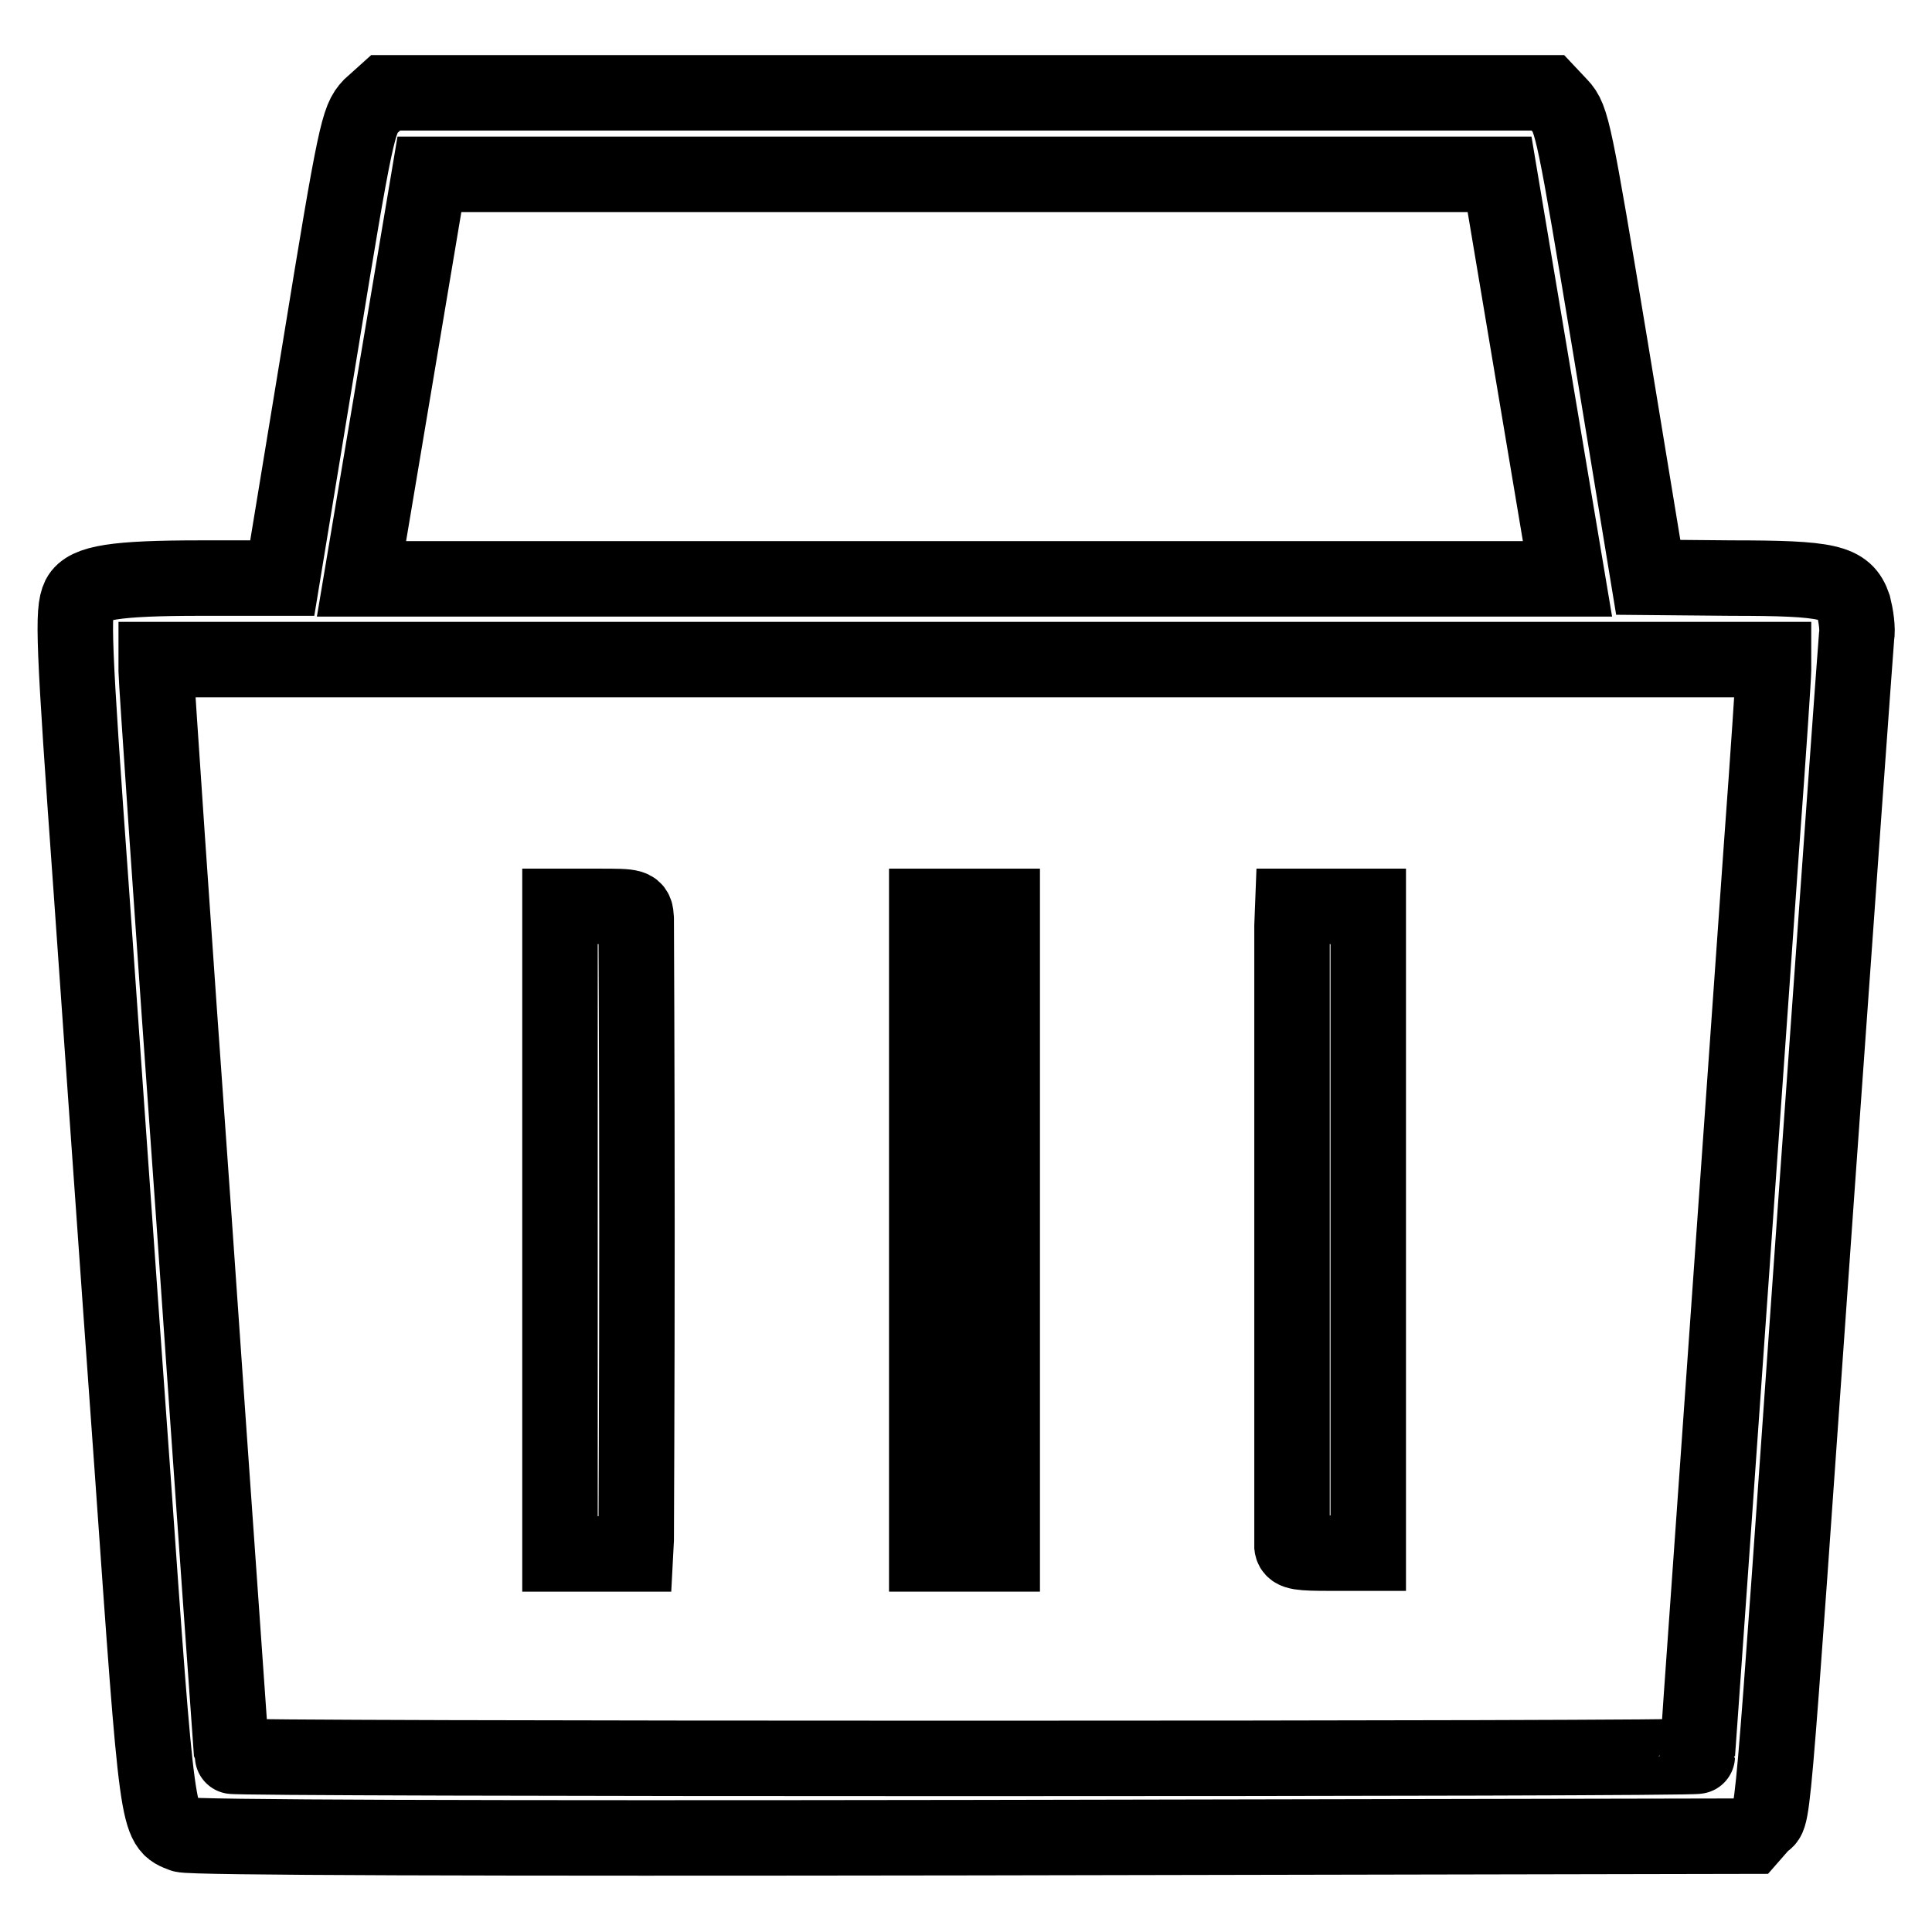
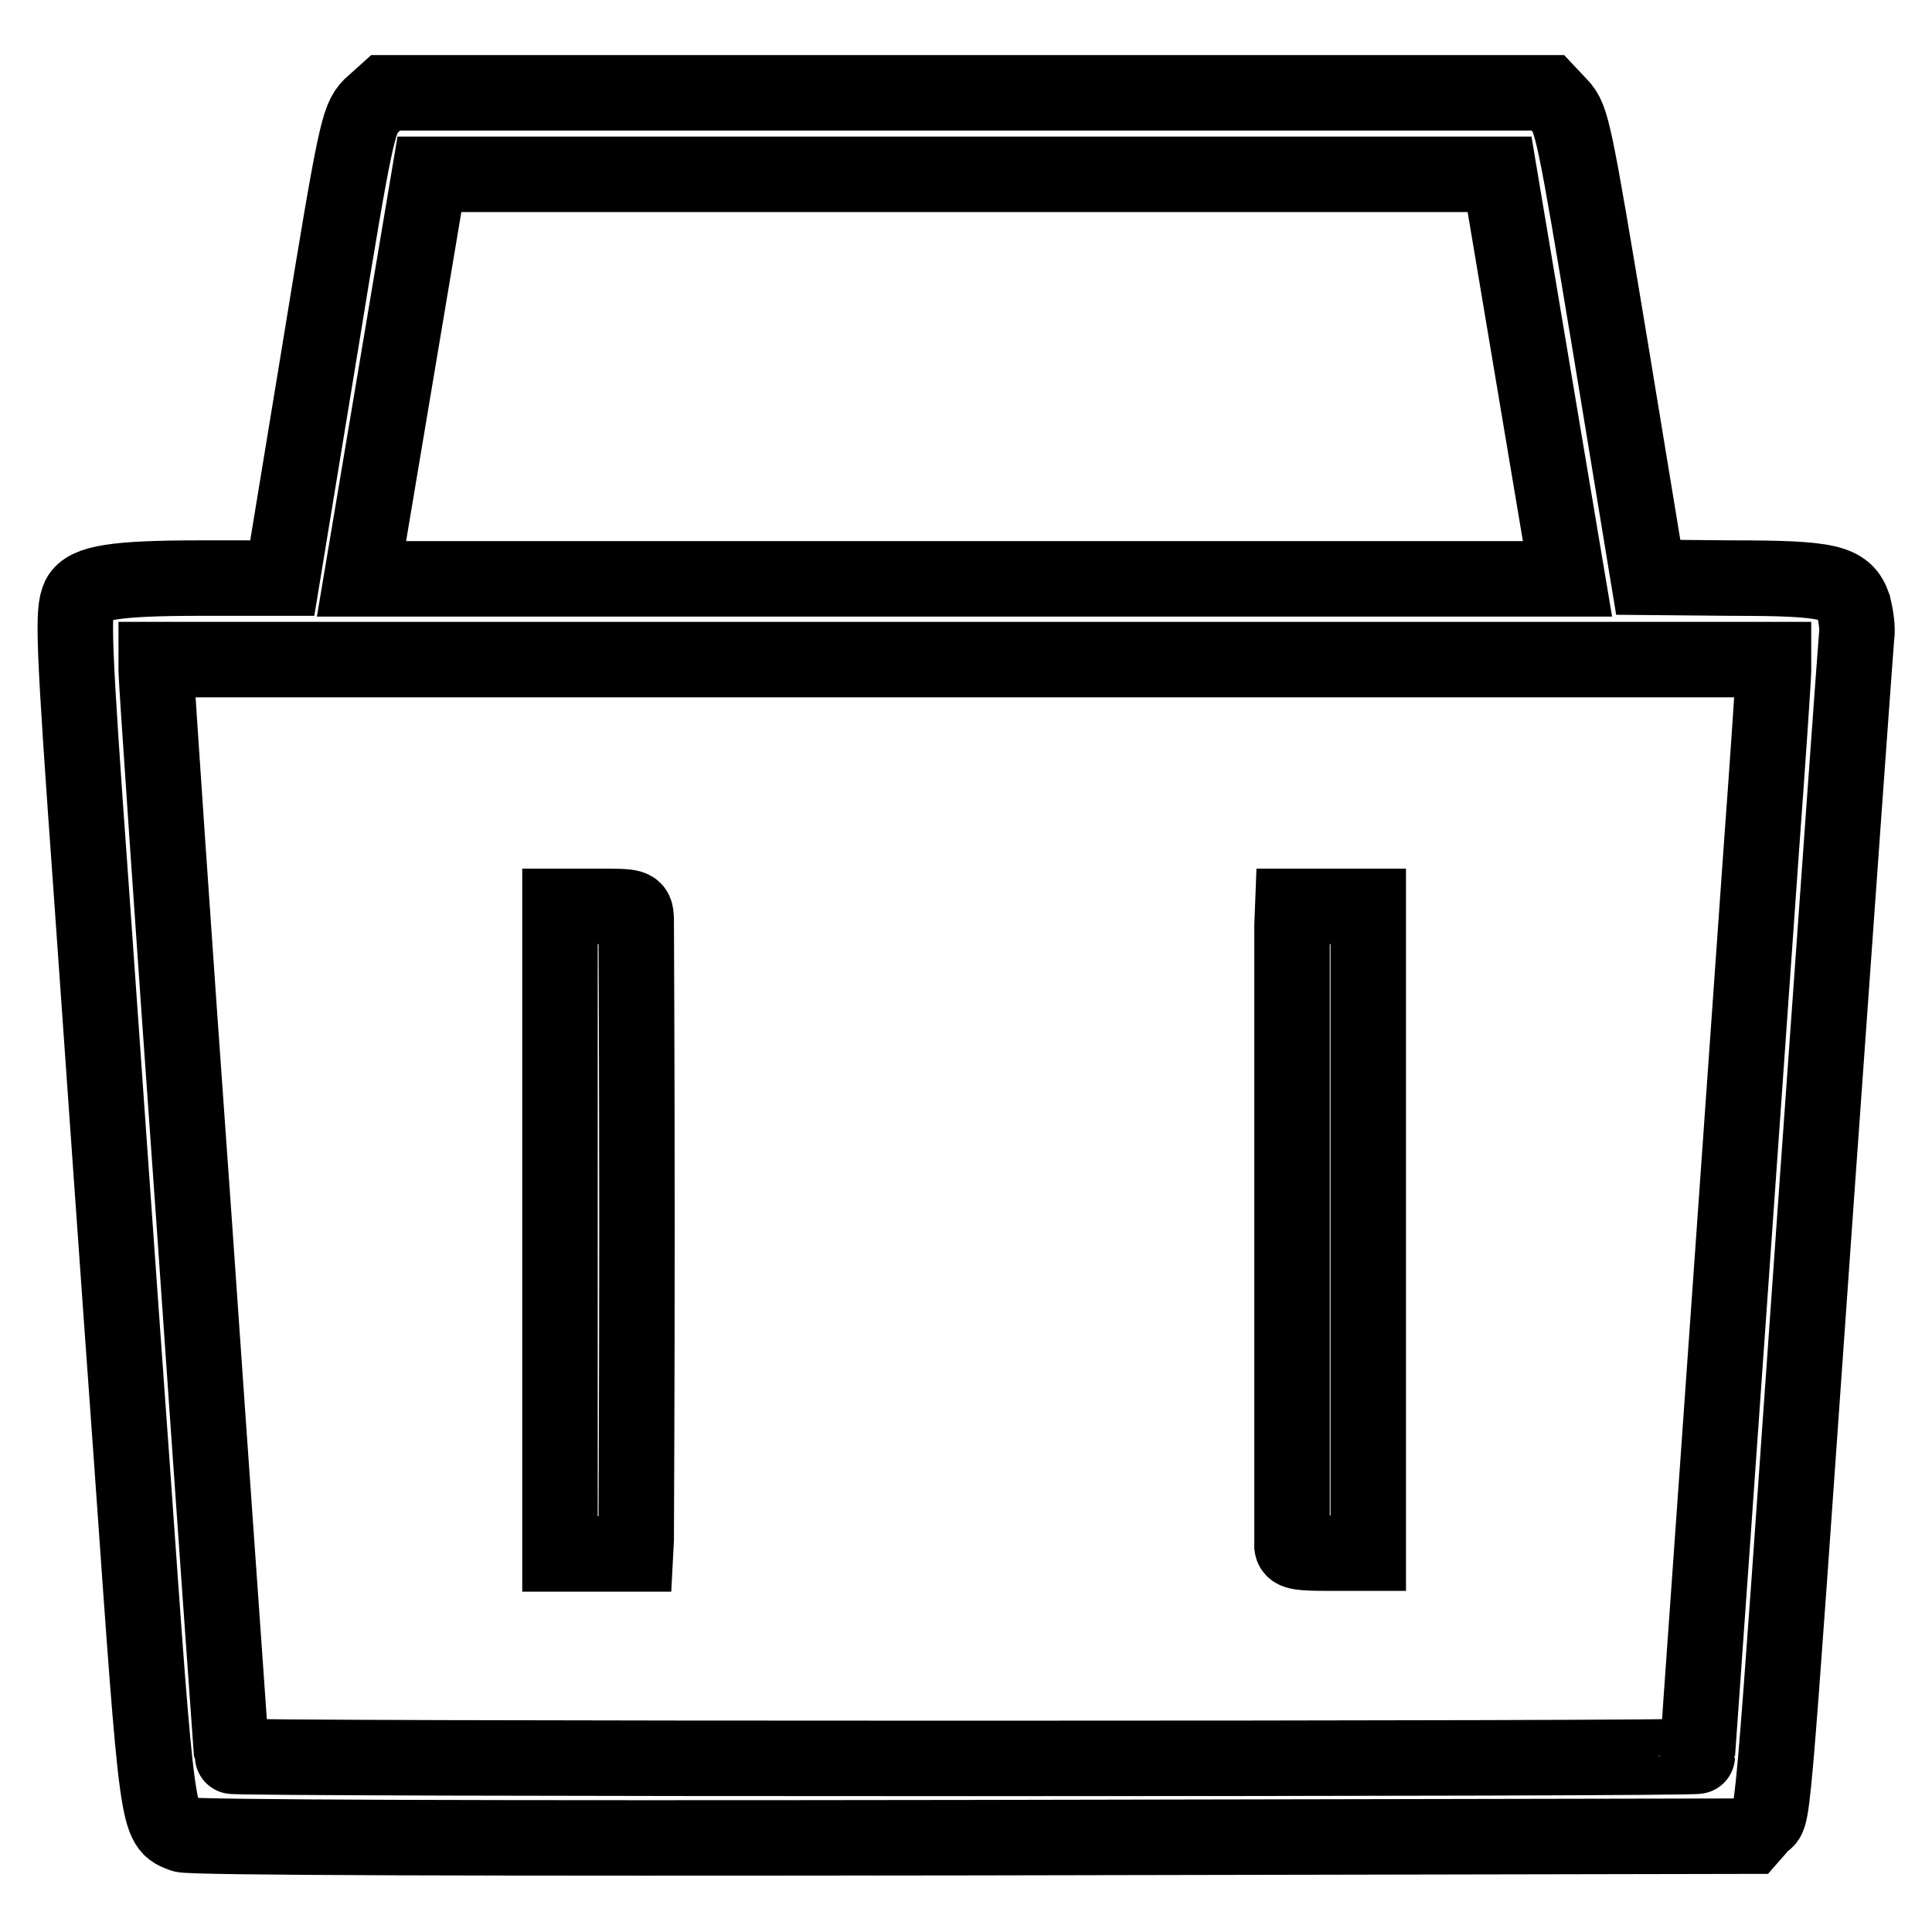
<svg xmlns="http://www.w3.org/2000/svg" version="1.1" x="0px" y="0px" viewBox="0 0 256 256" enable-background="new 0 0 256 256" xml:space="preserve">
  <g>
    <g>
      <g>
        <path stroke-width="10" fill-opacity="0" stroke="#000000" d="M49.1,14.1c-1.6,1.7-2,3.2-6.7,32.1l-5,30.4H26.6c-11.3,0-15.1,0.6-16.1,2.5C9.6,81,9.7,84.7,12.1,118c1.2,17,3.6,51.3,5.4,76.2c3.4,48.3,3.3,47.6,6.7,48.9c1,0.4,39.7,0.5,104.7,0.4l103.1-0.2l1.4-1.6c1.7-2,0.9,7.2,7.3-83.5c2.8-39.5,5.2-72.7,5.3-73.8c0.2-1.1-0.1-2.9-0.4-4.1c-1.1-3.2-3.2-3.7-16.2-3.7l-11-0.1l-5-30.4c-4.8-28.9-5.1-30.4-6.7-32.1l-1.6-1.7h-77h-77L49.1,14.1z M203.2,49.9l4.5,26.8h-79.9H47.9l4.5-26.8l4.5-26.8h70.9h70.9L203.2,49.9z M235,88.8c0,0.8-0.7,11.3-1.6,23.5c-5.6,79.6-8.5,120.1-8.5,120.4c0,0.2-43.7,0.3-97.1,0.3c-53.4,0-97.1-0.1-97.1-0.3c0-0.1-2.3-32.2-5-71.2c-2.8-39-5-71.7-5-72.5v-1.6h107.2H235L235,88.8L235,88.8z" />
        <path stroke-width="10" fill-opacity="0" stroke="#000000" d="M74.2,163v42.9h5h5l0.1-1.9c0-1.1,0.1-19.6,0.1-41.3s-0.1-40.1-0.1-41c-0.1-1.6-0.2-1.6-5.1-1.6h-5V163z" />
-         <path stroke-width="10" fill-opacity="0" stroke="#000000" d="M122.8,163v42.9h5h5V163v-42.9h-5h-5V163z" />
        <path stroke-width="10" fill-opacity="0" stroke="#000000" d="M171.2,122.7c0,1.4,0,20.2,0,41.9s0,39.8,0,40.3c0.1,0.8,1.1,0.9,5.1,0.9h5V163v-42.9h-5h-5L171.2,122.7z" />
      </g>
    </g>
  </g>
</svg>